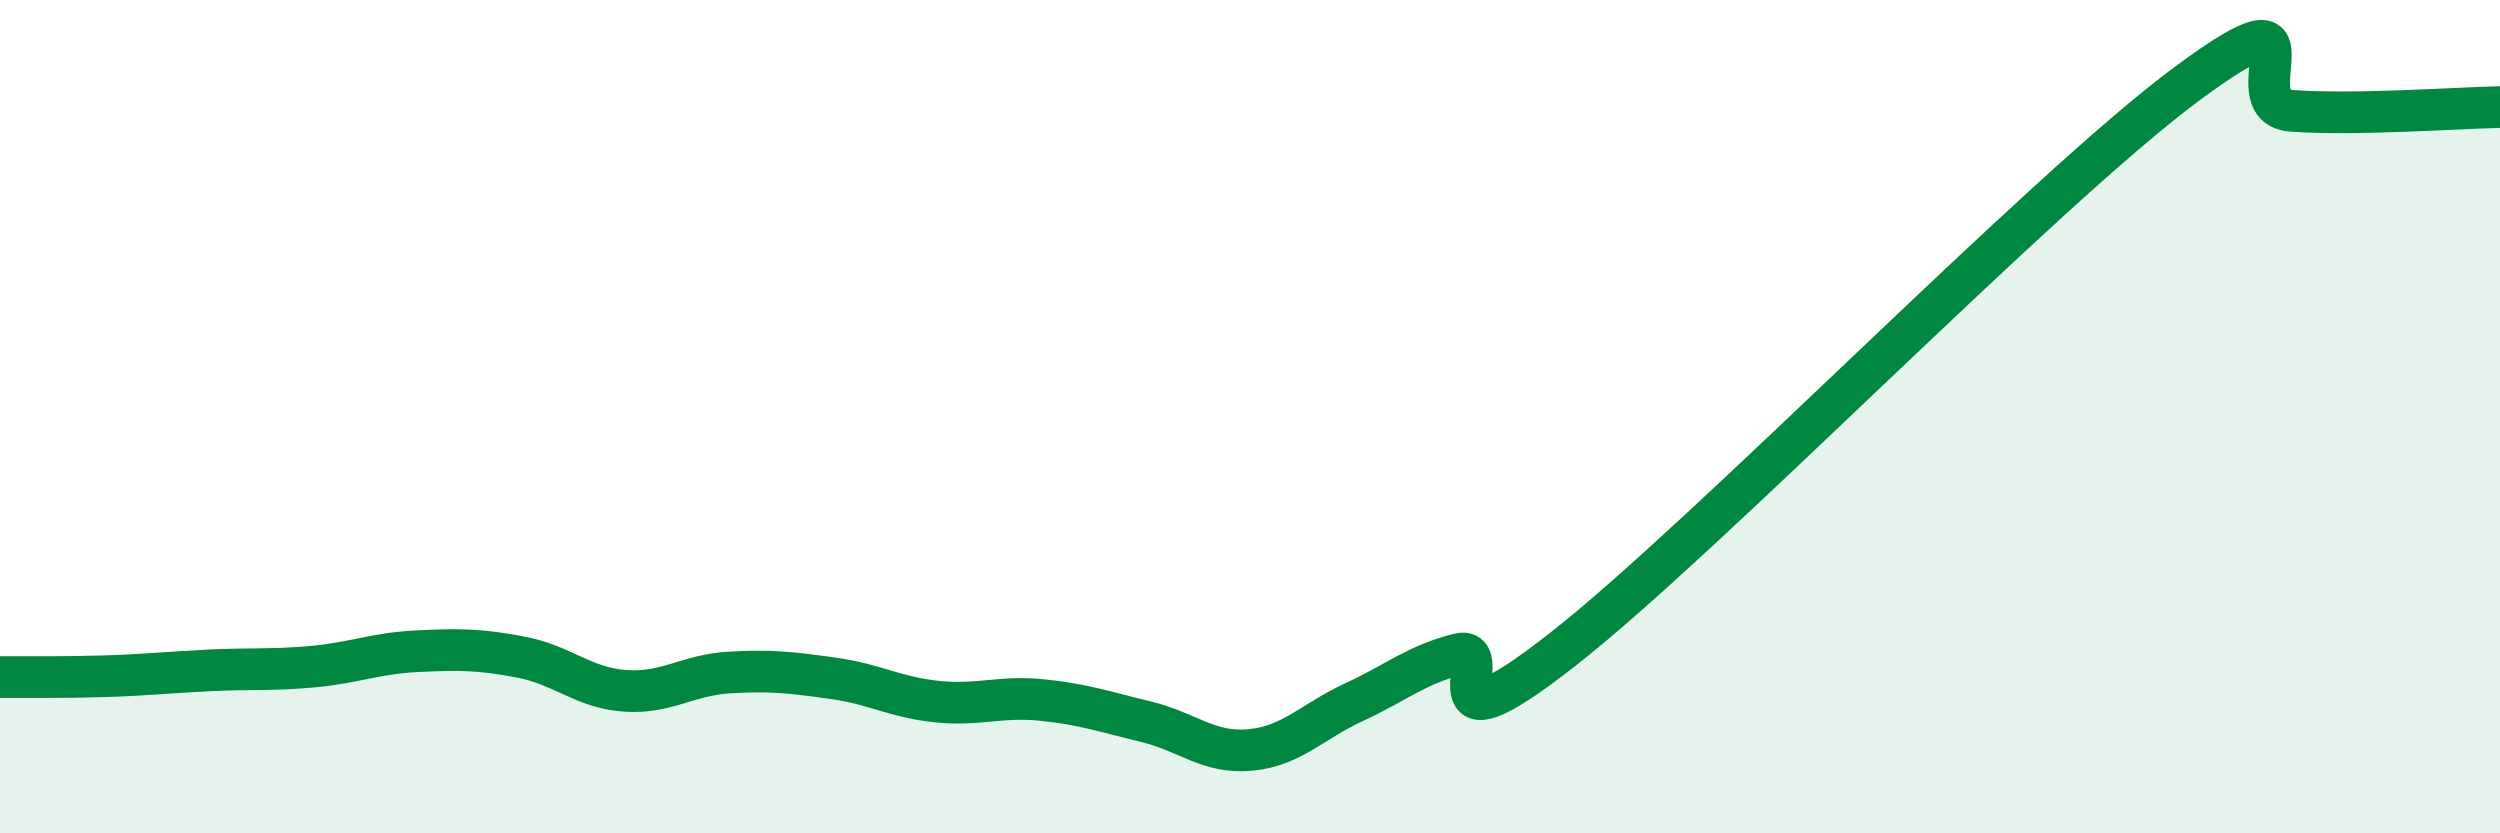
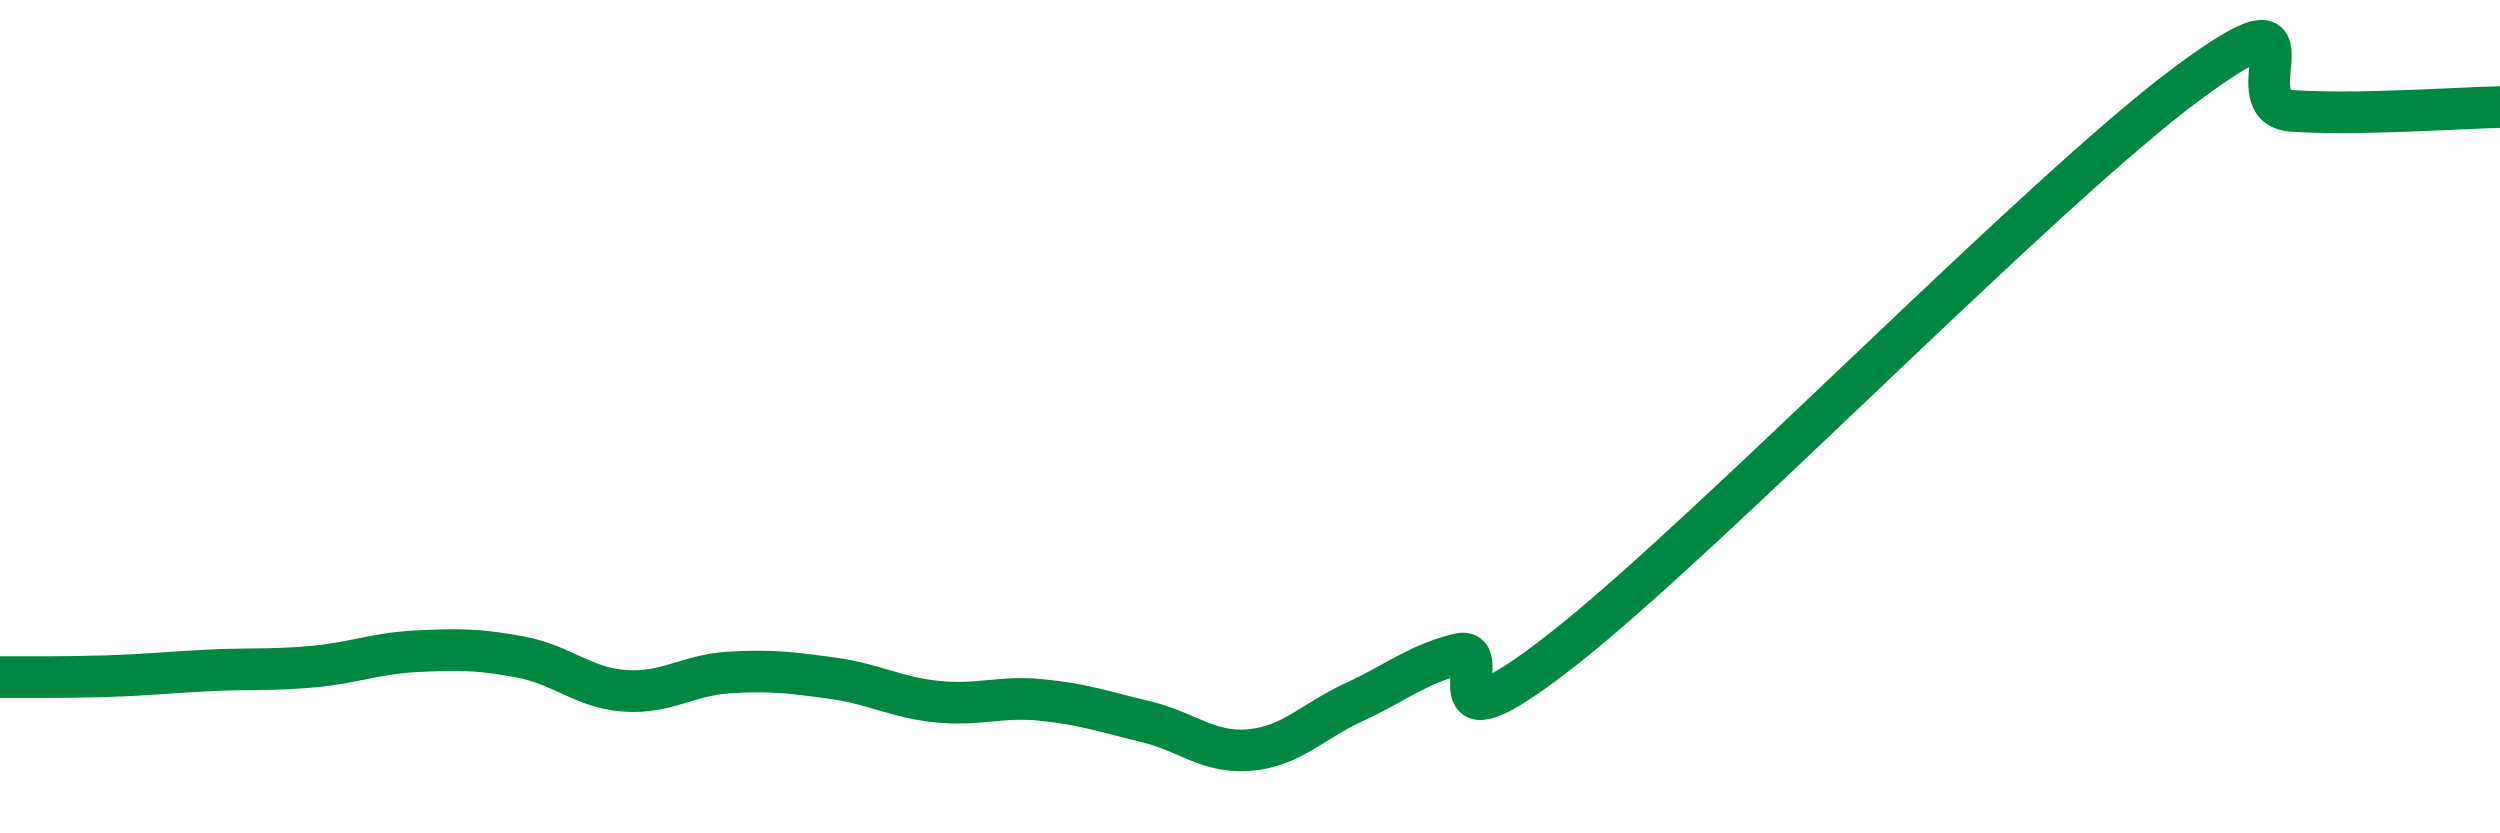
<svg xmlns="http://www.w3.org/2000/svg" width="60" height="20" viewBox="0 0 60 20">
-   <path d="M 0,16.25 C 0.5,16.25 1.5,16.26 2.5,16.23 C 3.5,16.2 4,16.14 5,16.09 C 6,16.04 6.5,16.09 7.5,16 C 8.5,15.91 9,15.68 10,15.63 C 11,15.58 11.5,15.58 12.5,15.77 C 13.5,15.96 14,16.51 15,16.58 C 16,16.65 16.5,16.2 17.5,16.14 C 18.5,16.08 19,16.14 20,16.28 C 21,16.42 21.5,16.74 22.5,16.84 C 23.5,16.94 24,16.7 25,16.8 C 26,16.9 26.5,17.08 27.5,17.32 C 28.5,17.56 29,18.09 30,18 C 31,17.91 31.5,17.31 32.5,16.85 C 33.5,16.39 34,15.95 35,15.7 C 36,15.45 34,18.33 37.5,15.59 C 41,12.85 49,4.59 52.5,2 C 56,-0.59 53.5,2.55 55,2.66 C 56.5,2.77 59,2.59 60,2.57L60 20L0 20Z" fill="#008740" opacity="0.1" stroke-linecap="round" stroke-linejoin="round" />
  <path d="M 0,16.25 C 0.5,16.25 1.5,16.26 2.5,16.23 C 3.5,16.2 4,16.14 5,16.09 C 6,16.04 6.5,16.09 7.5,16 C 8.5,15.91 9,15.68 10,15.63 C 11,15.58 11.5,15.58 12.5,15.77 C 13.5,15.96 14,16.51 15,16.58 C 16,16.65 16.5,16.2 17.5,16.14 C 18.5,16.08 19,16.14 20,16.28 C 21,16.42 21.5,16.74 22.5,16.84 C 23.5,16.94 24,16.7 25,16.8 C 26,16.9 26.5,17.08 27.5,17.32 C 28.5,17.56 29,18.09 30,18 C 31,17.91 31.5,17.31 32.5,16.85 C 33.5,16.39 34,15.95 35,15.7 C 36,15.45 34,18.33 37.5,15.59 C 41,12.85 49,4.59 52.5,2 C 56,-0.59 53.5,2.55 55,2.66 C 56.5,2.77 59,2.59 60,2.57" stroke="#008740" stroke-width="1" fill="none" stroke-linecap="round" stroke-linejoin="round" />
</svg>